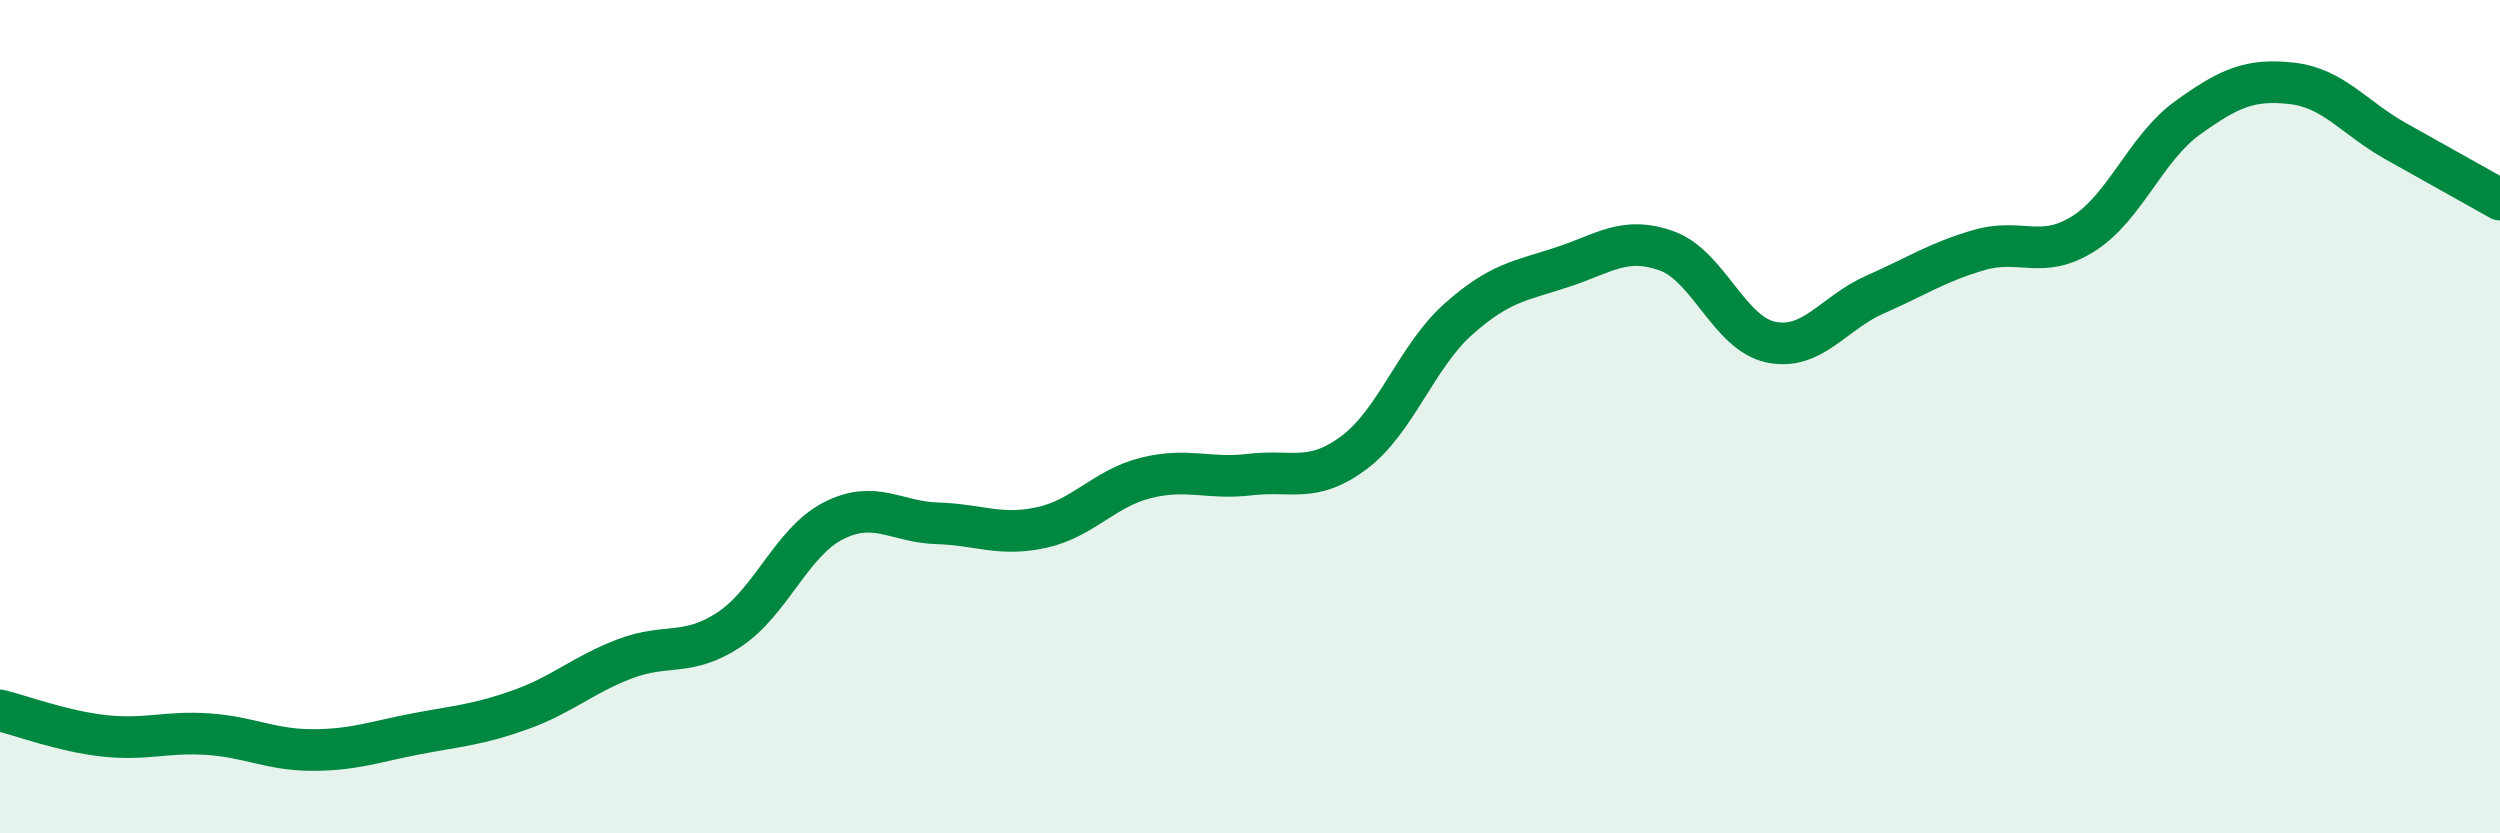
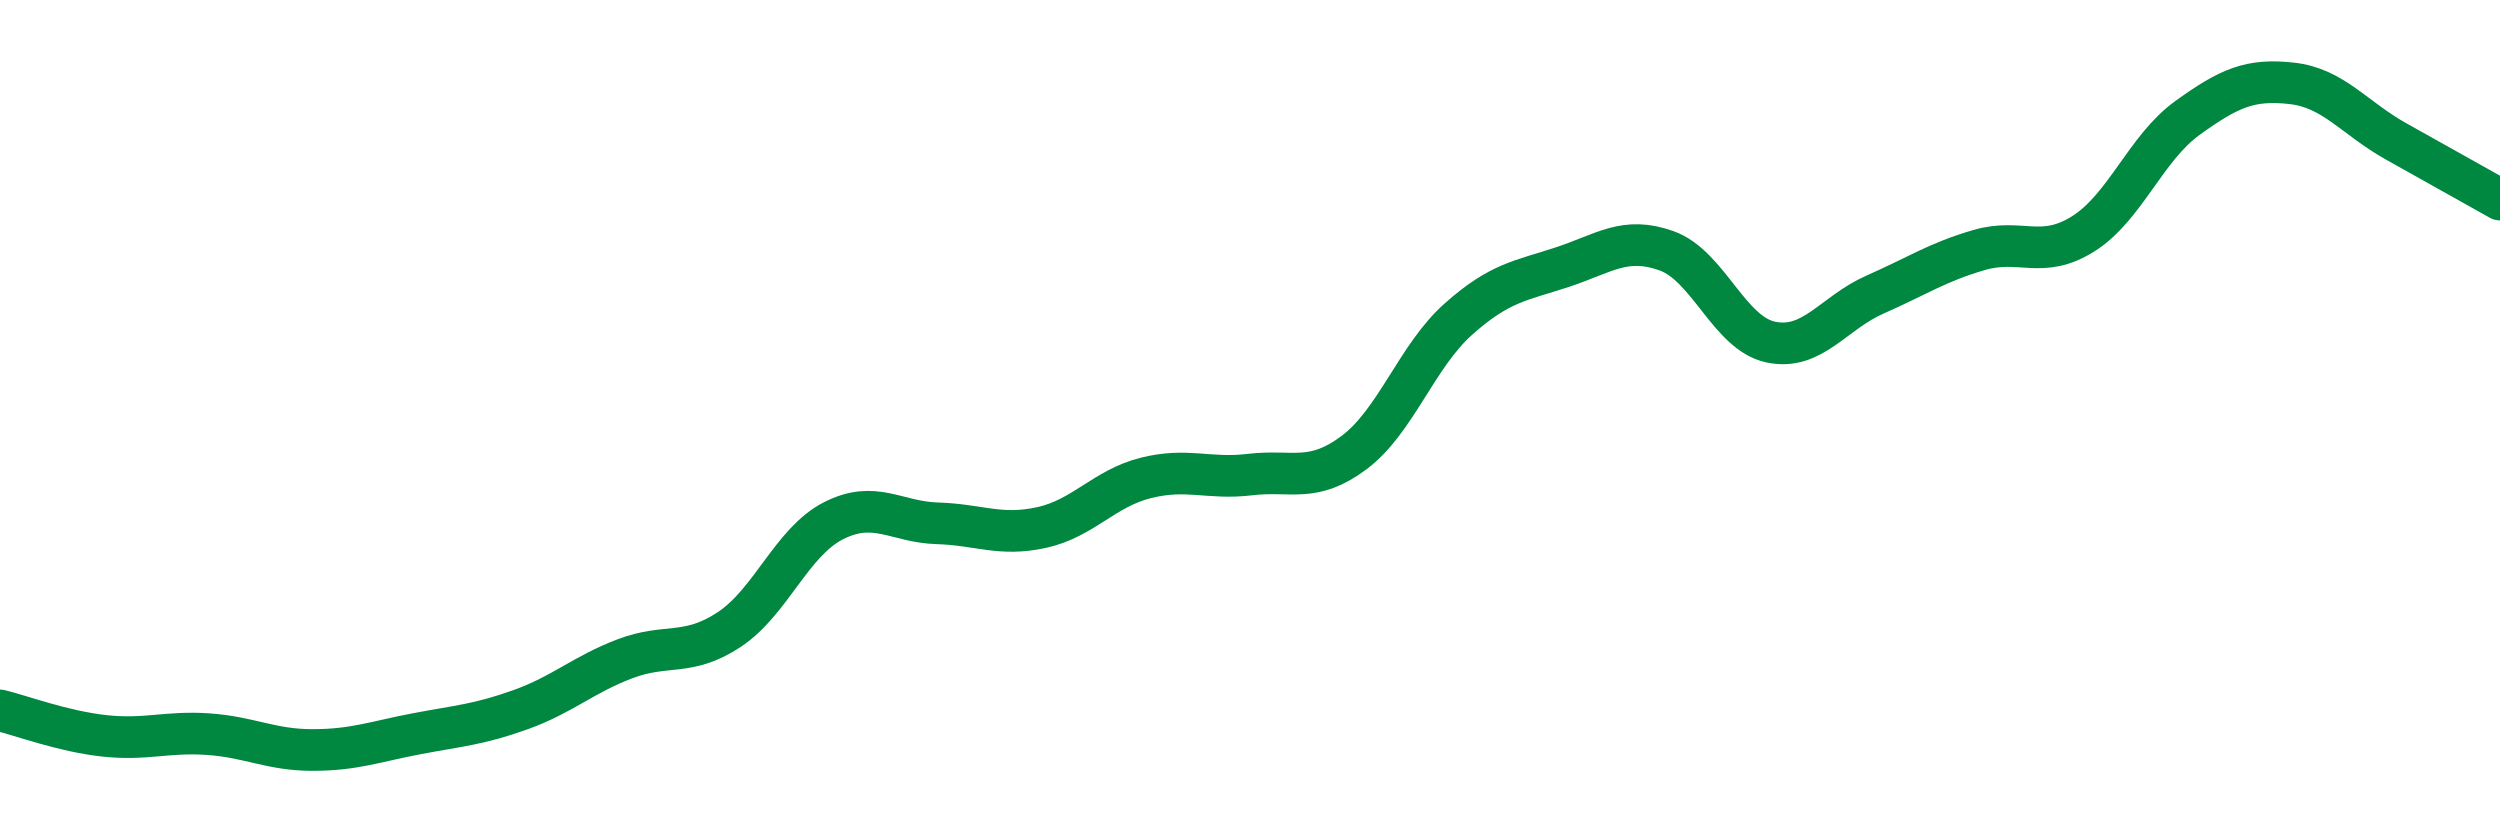
<svg xmlns="http://www.w3.org/2000/svg" width="60" height="20" viewBox="0 0 60 20">
-   <path d="M 0,17.05 C 0.5,17.17 1.5,17.55 2.5,17.66 C 3.5,17.77 4,17.55 5,17.62 C 6,17.69 6.5,18 7.5,18 C 8.5,18 9,17.8 10,17.61 C 11,17.42 11.5,17.39 12.5,17.03 C 13.5,16.67 14,16.19 15,15.81 C 16,15.43 16.5,15.77 17.5,15.11 C 18.5,14.45 19,13.01 20,12.5 C 21,11.99 21.5,12.53 22.5,12.56 C 23.5,12.59 24,12.88 25,12.66 C 26,12.44 26.5,11.72 27.5,11.47 C 28.5,11.22 29,11.51 30,11.39 C 31,11.27 31.5,11.61 32.5,10.86 C 33.5,10.11 34,8.55 35,7.66 C 36,6.77 36.5,6.74 37.5,6.41 C 38.5,6.08 39,5.66 40,6.02 C 41,6.38 41.5,8 42.5,8.21 C 43.5,8.42 44,7.51 45,7.07 C 46,6.63 46.5,6.29 47.5,6 C 48.5,5.71 49,6.24 50,5.61 C 51,4.98 51.5,3.55 52.5,2.83 C 53.5,2.11 54,1.89 55,2 C 56,2.11 56.5,2.83 57.5,3.39 C 58.5,3.95 59.5,4.51 60,4.79L60 20L0 20Z" fill="#008740" opacity="0.1" stroke-linecap="round" stroke-linejoin="round" />
  <path d="M 0,17.05 C 0.5,17.17 1.5,17.55 2.5,17.66 C 3.5,17.77 4,17.55 5,17.62 C 6,17.69 6.5,18 7.5,18 C 8.5,18 9,17.8 10,17.61 C 11,17.42 11.5,17.39 12.5,17.03 C 13.5,16.67 14,16.19 15,15.81 C 16,15.43 16.5,15.77 17.5,15.11 C 18.5,14.45 19,13.01 20,12.5 C 21,11.99 21.5,12.53 22.5,12.56 C 23.5,12.59 24,12.88 25,12.66 C 26,12.44 26.5,11.72 27.5,11.47 C 28.5,11.22 29,11.51 30,11.39 C 31,11.27 31.5,11.61 32.5,10.86 C 33.5,10.11 34,8.55 35,7.66 C 36,6.77 36.5,6.74 37.5,6.41 C 38.5,6.08 39,5.66 40,6.02 C 41,6.38 41.5,8 42.5,8.21 C 43.5,8.42 44,7.51 45,7.07 C 46,6.63 46.5,6.29 47.5,6 C 48.5,5.71 49,6.24 50,5.61 C 51,4.98 51.5,3.55 52.5,2.83 C 53.5,2.11 54,1.89 55,2 C 56,2.11 56.5,2.83 57.5,3.39 C 58.5,3.95 59.5,4.51 60,4.79" stroke="#008740" stroke-width="1" fill="none" stroke-linecap="round" stroke-linejoin="round" />
</svg>